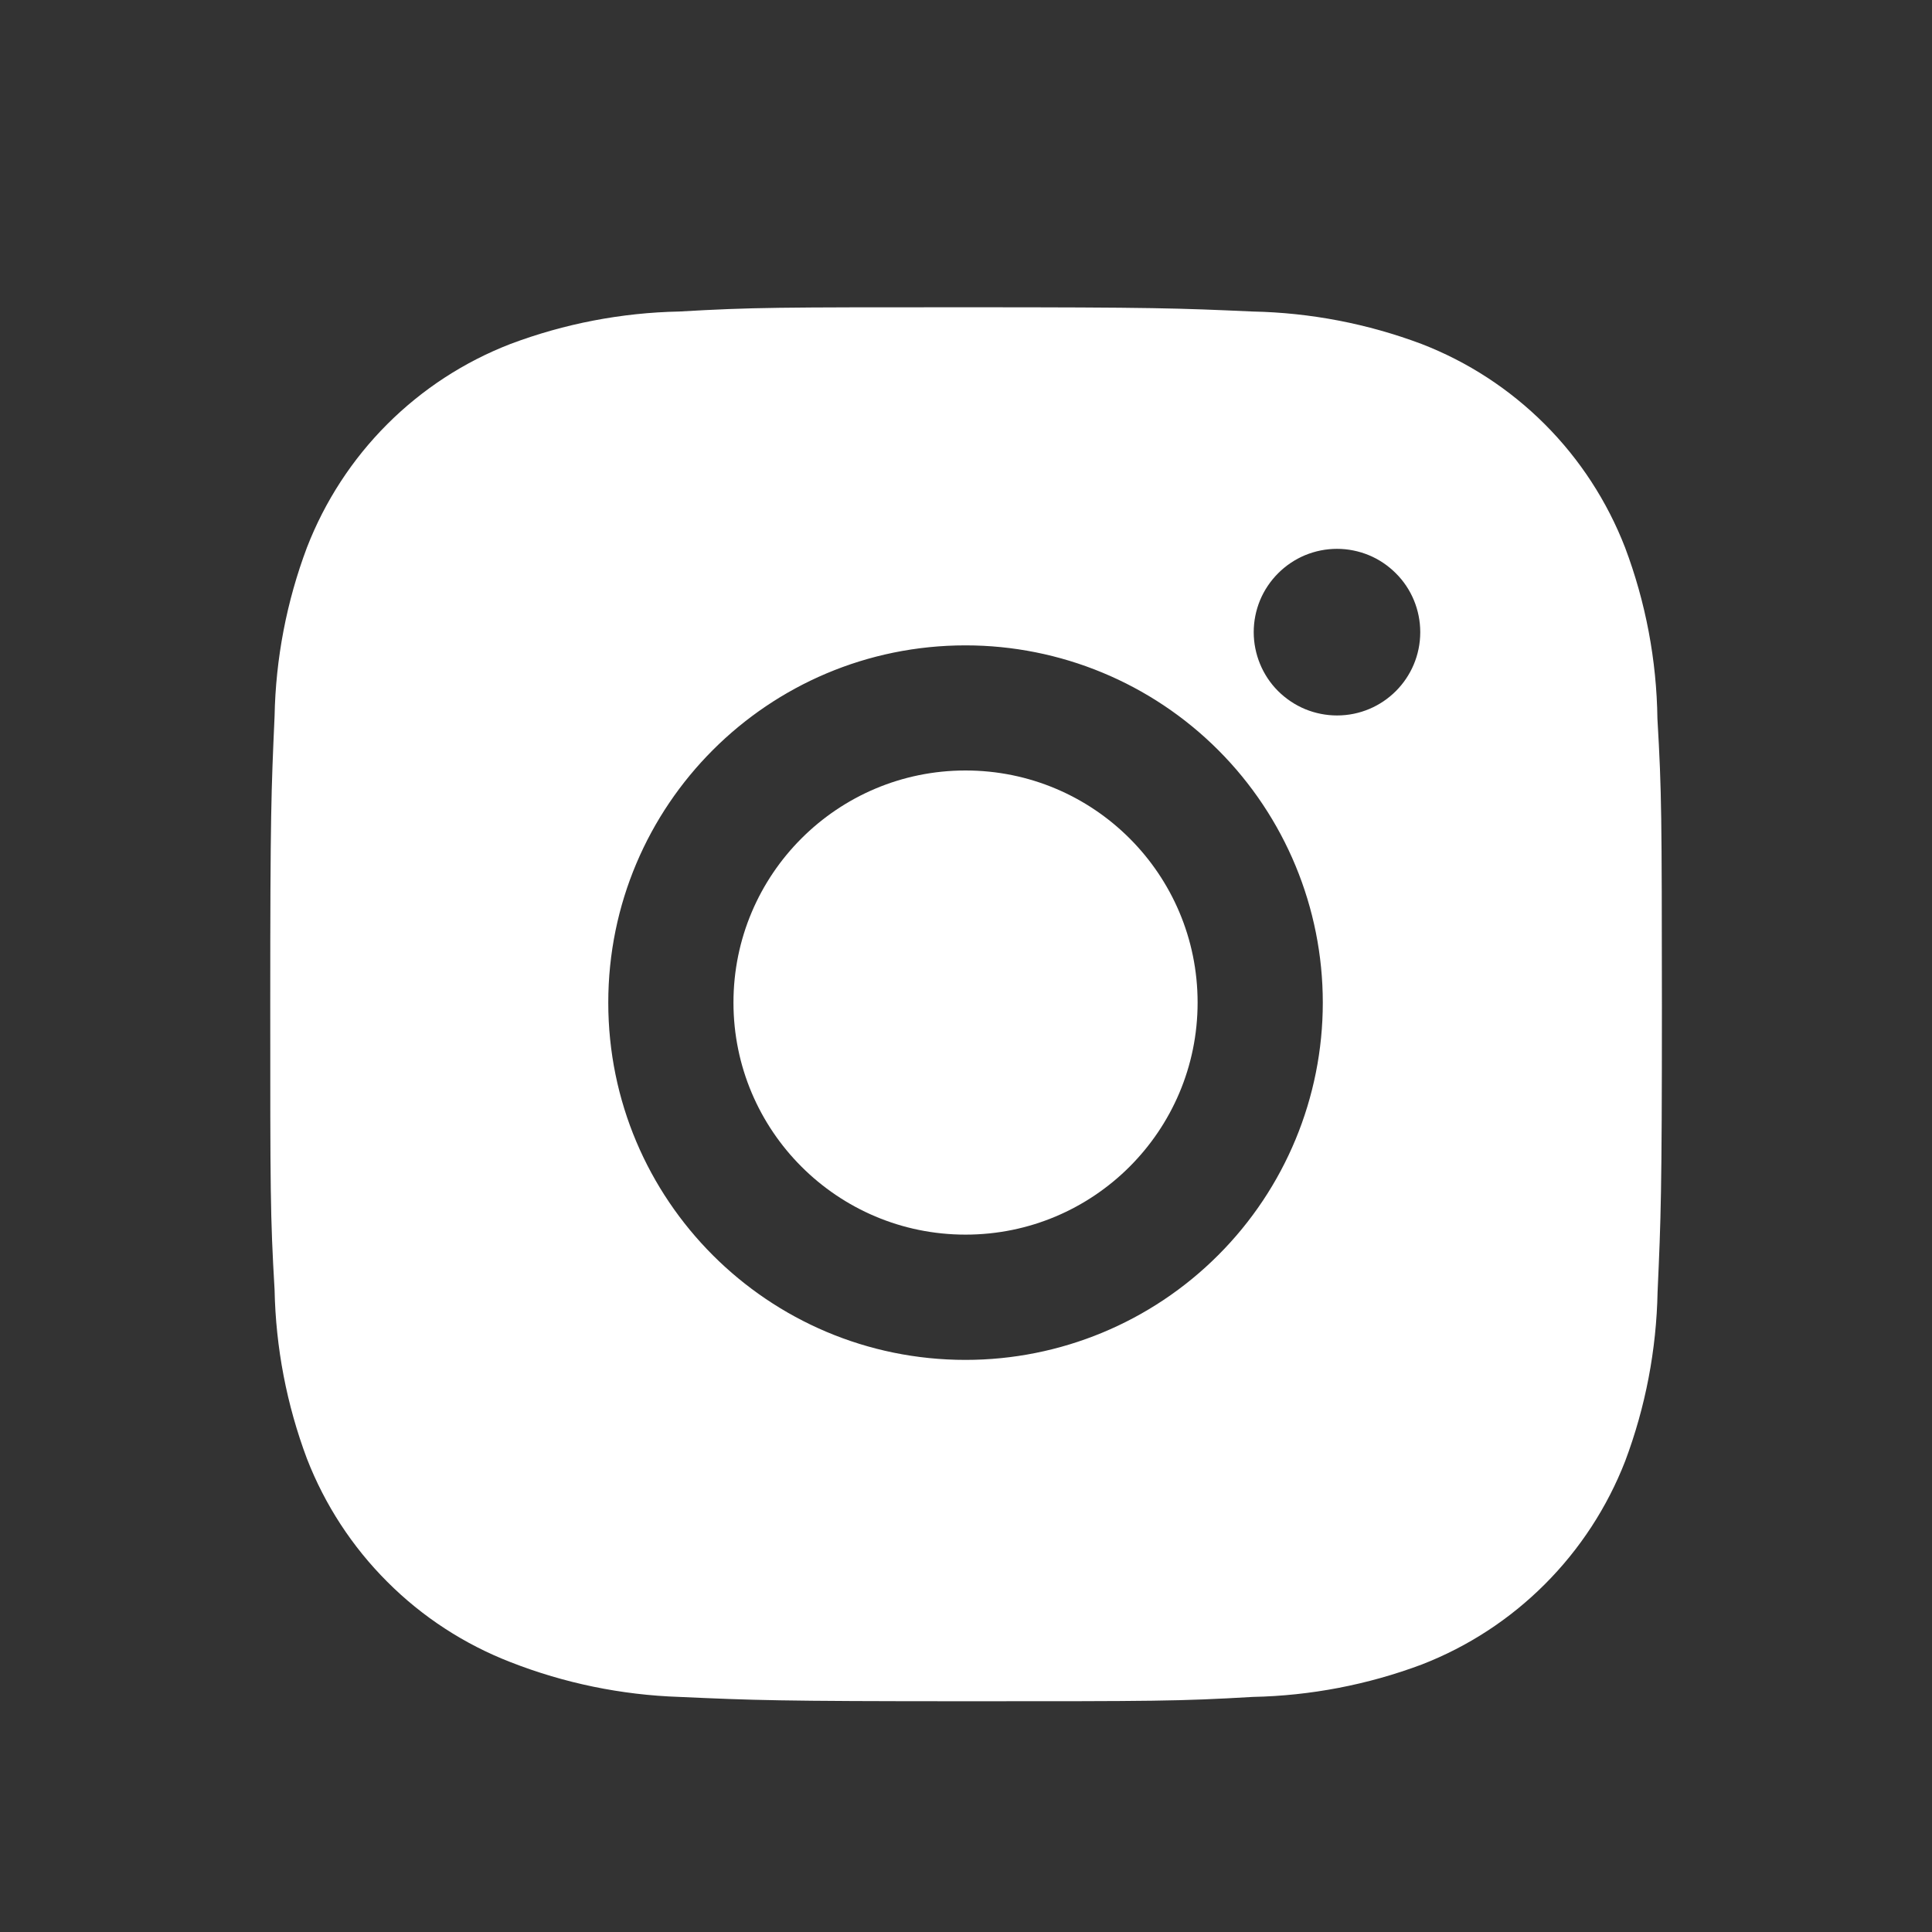
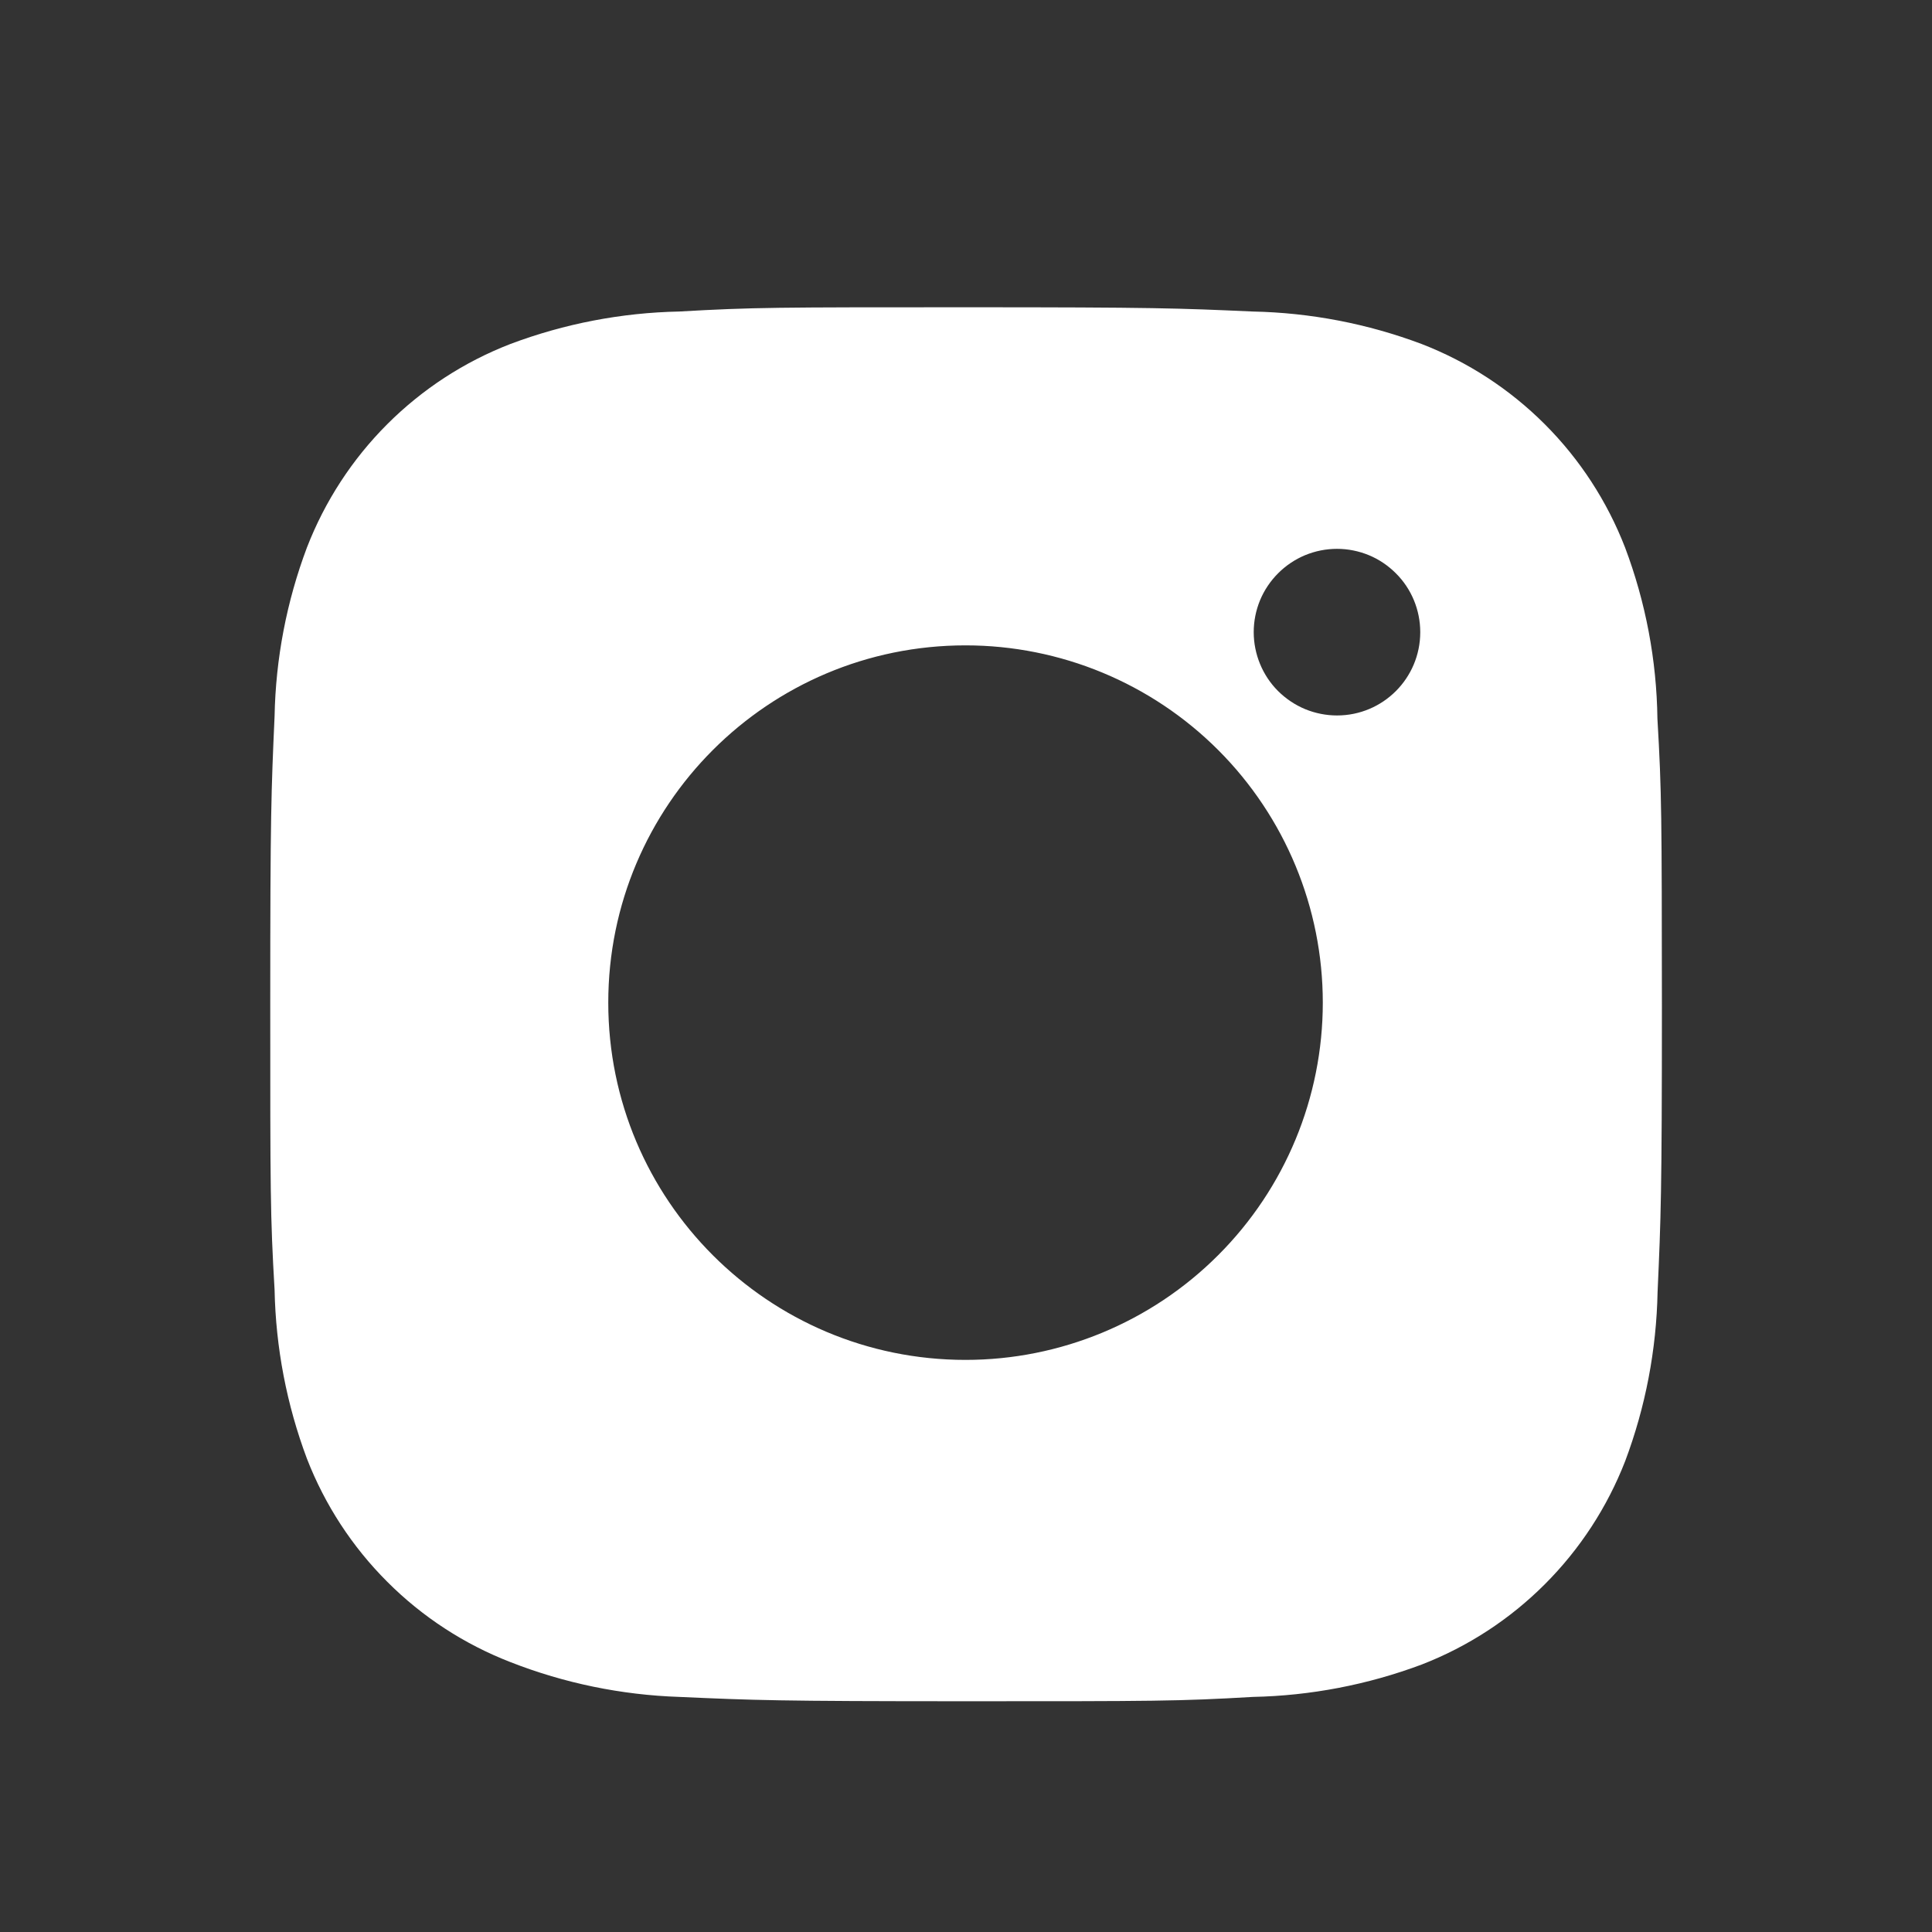
<svg xmlns="http://www.w3.org/2000/svg" width="25" height="25" viewBox="0 0 25 25" fill="none">
  <rect x="0" y="0" width="25" height="25" fill="#333333" stroke="none" />
  <path d="M21.447 9.3C21.437 8.542 21.295 7.792 21.028 7.084C20.796 6.486 20.443 5.943 19.989 5.489C19.536 5.036 18.993 4.682 18.395 4.451C17.695 4.188 16.956 4.046 16.209 4.031C15.247 3.988 14.942 3.976 12.5 3.976C10.058 3.976 9.745 3.976 8.79 4.031C8.043 4.046 7.304 4.188 6.605 4.451C6.007 4.682 5.464 5.036 5.011 5.489C4.557 5.943 4.204 6.486 3.972 7.084C3.709 7.783 3.567 8.522 3.553 9.269C3.51 10.232 3.497 10.537 3.497 12.979C3.497 15.421 3.497 15.733 3.553 16.689C3.568 17.437 3.709 18.175 3.972 18.876C4.204 19.473 4.558 20.016 5.012 20.469C5.465 20.923 6.008 21.276 6.606 21.508C7.303 21.781 8.042 21.933 8.791 21.958C9.754 22.001 10.059 22.014 12.501 22.014C14.943 22.014 15.256 22.014 16.211 21.958C16.958 21.943 17.697 21.801 18.397 21.539C18.995 21.307 19.538 20.953 19.991 20.499C20.444 20.046 20.798 19.503 21.03 18.906C21.293 18.206 21.434 17.468 21.449 16.719C21.492 15.757 21.505 15.452 21.505 13.009C21.503 10.567 21.503 10.257 21.447 9.3ZM12.494 17.597C9.94 17.597 7.871 15.528 7.871 12.974C7.871 10.42 9.94 8.351 12.494 8.351C13.72 8.351 14.896 8.838 15.763 9.705C16.63 10.572 17.117 11.748 17.117 12.974C17.117 14.2 16.63 15.376 15.763 16.242C14.896 17.11 13.72 17.597 12.494 17.597ZM17.301 9.258C17.16 9.258 17.019 9.23 16.888 9.176C16.758 9.122 16.639 9.042 16.538 8.942C16.438 8.842 16.359 8.723 16.305 8.592C16.251 8.461 16.223 8.321 16.223 8.18C16.223 8.038 16.251 7.898 16.305 7.767C16.359 7.637 16.439 7.518 16.539 7.418C16.639 7.318 16.758 7.238 16.888 7.184C17.019 7.13 17.159 7.102 17.301 7.102C17.442 7.102 17.582 7.13 17.713 7.184C17.844 7.238 17.962 7.318 18.062 7.418C18.163 7.518 18.242 7.637 18.296 7.767C18.35 7.898 18.378 8.038 18.378 8.18C18.378 8.776 17.896 9.258 17.301 9.258Z" fill="white" />
-   <path d="M12.494 15.976C14.153 15.976 15.497 14.631 15.497 12.973C15.497 11.314 14.153 9.97 12.494 9.97C10.836 9.97 9.491 11.314 9.491 12.973C9.491 14.631 10.836 15.976 12.494 15.976Z" fill="white" />
</svg>